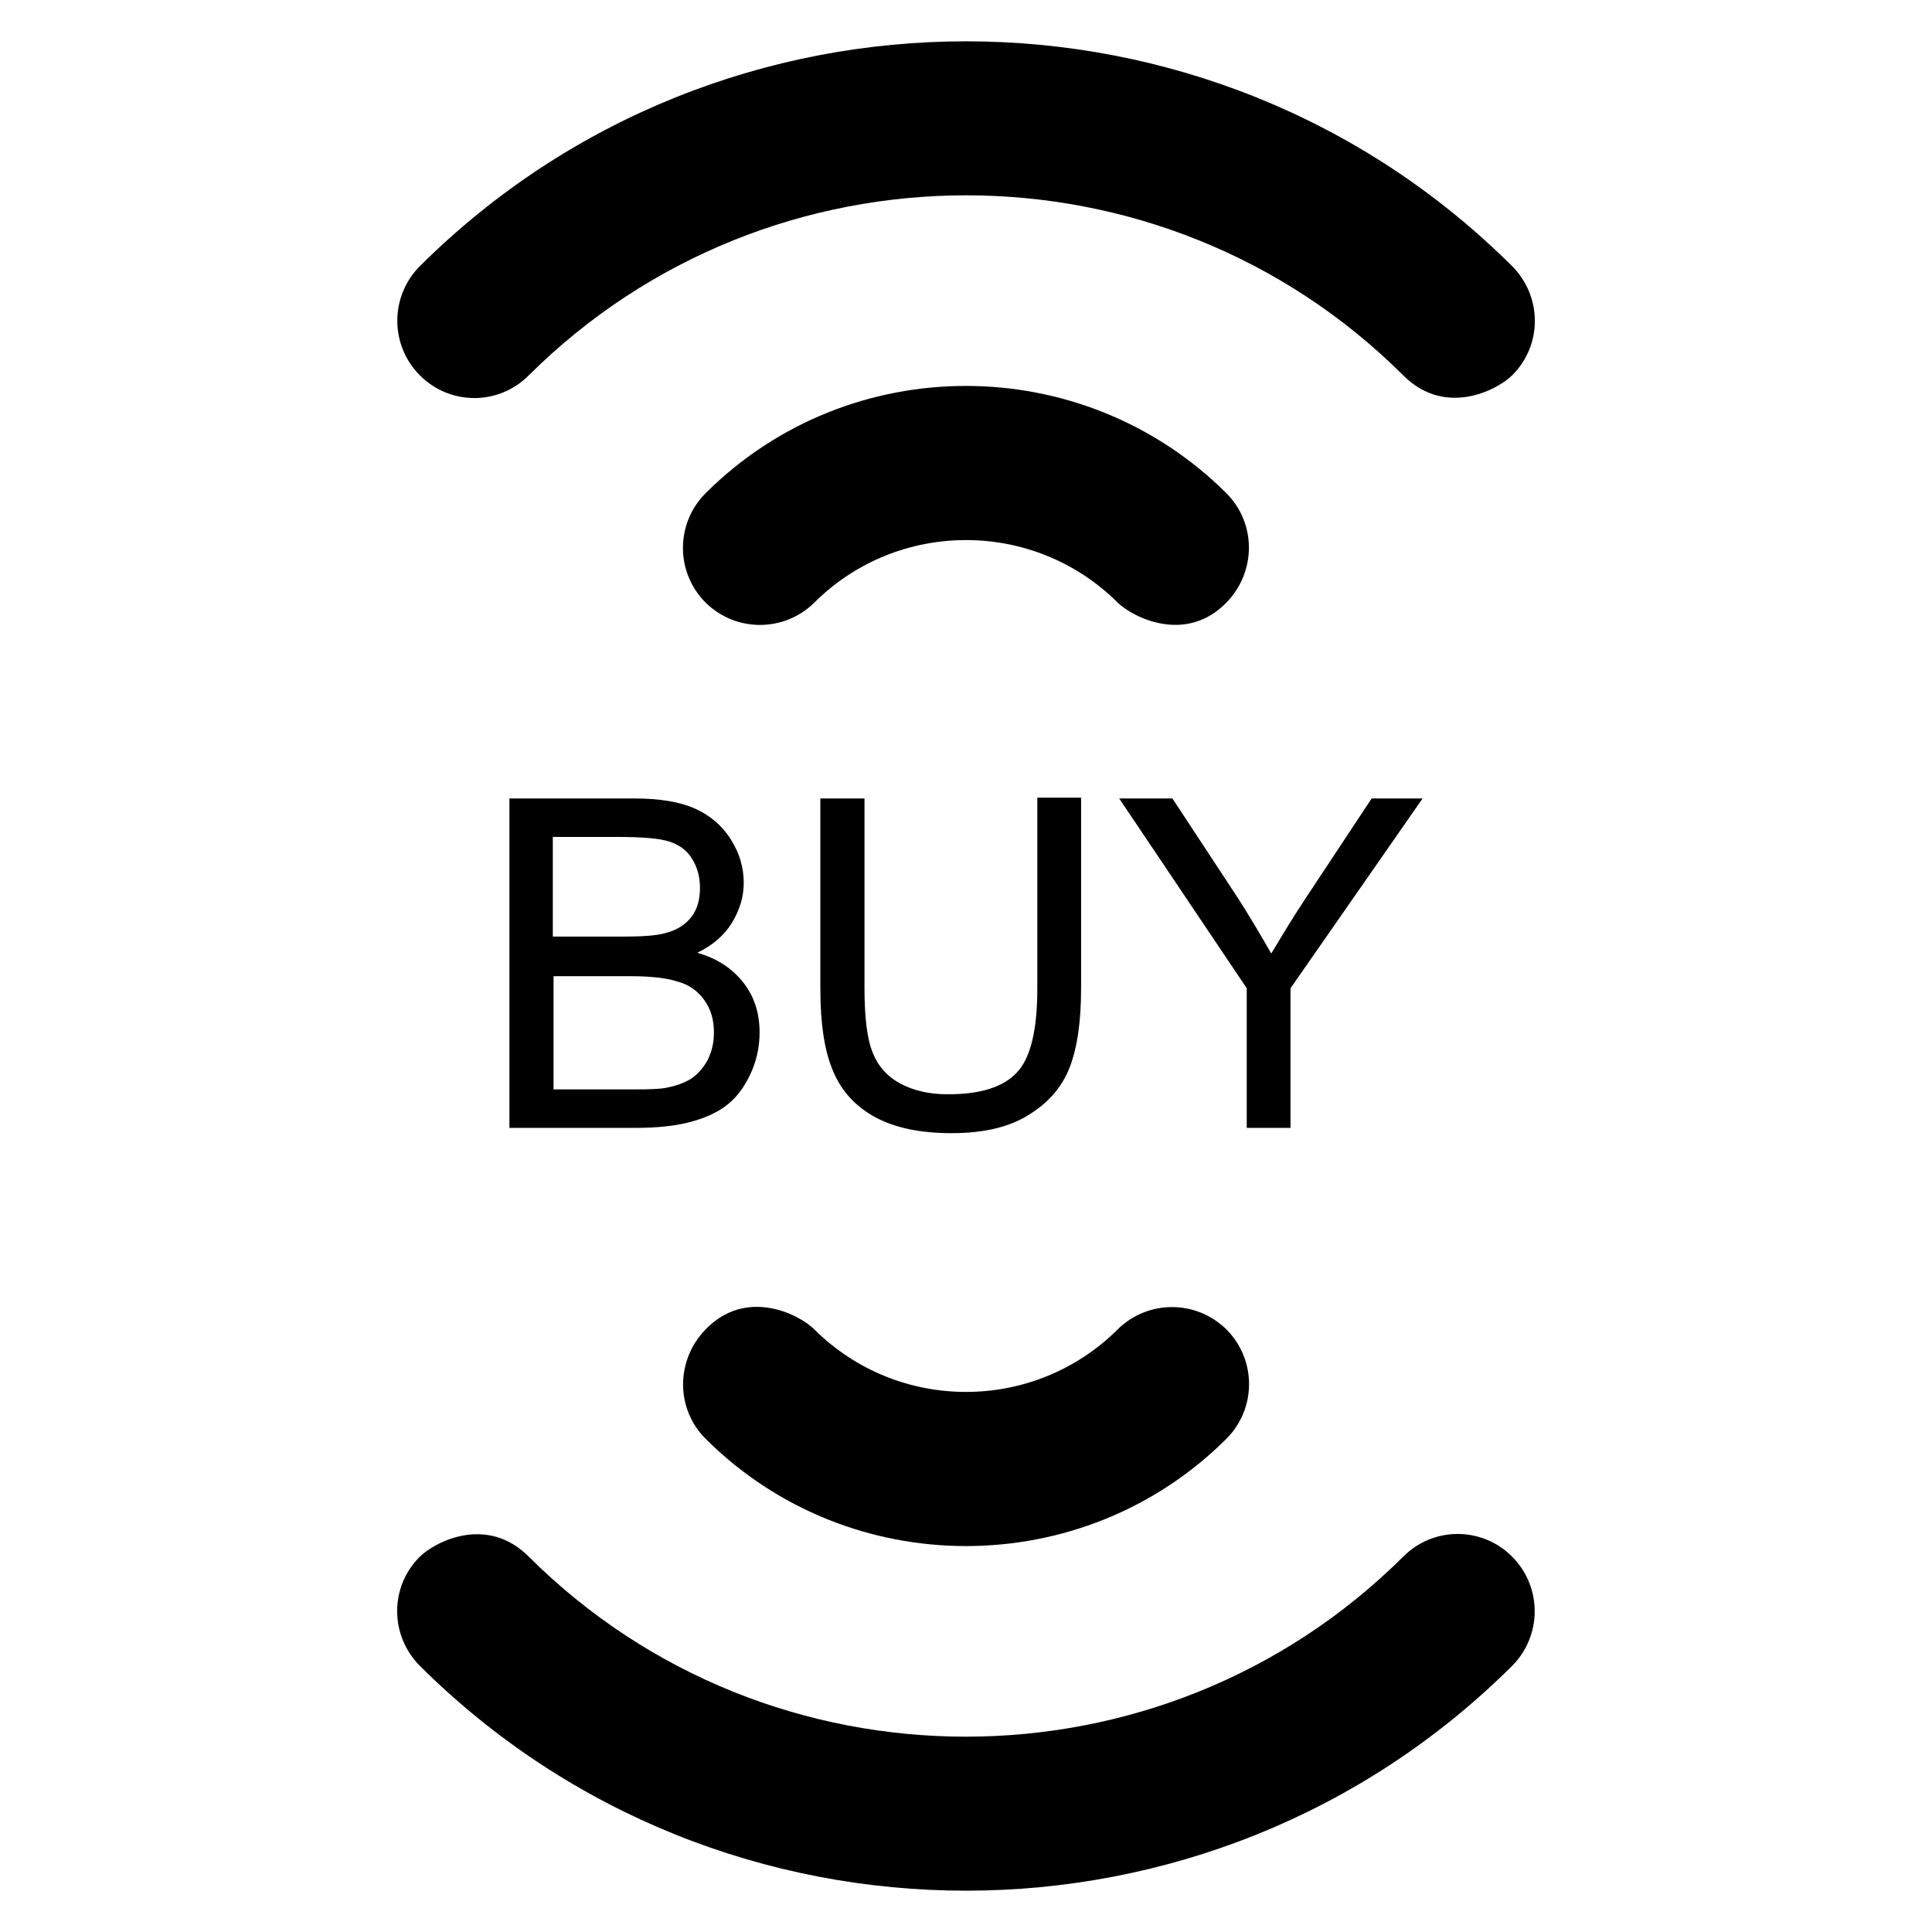
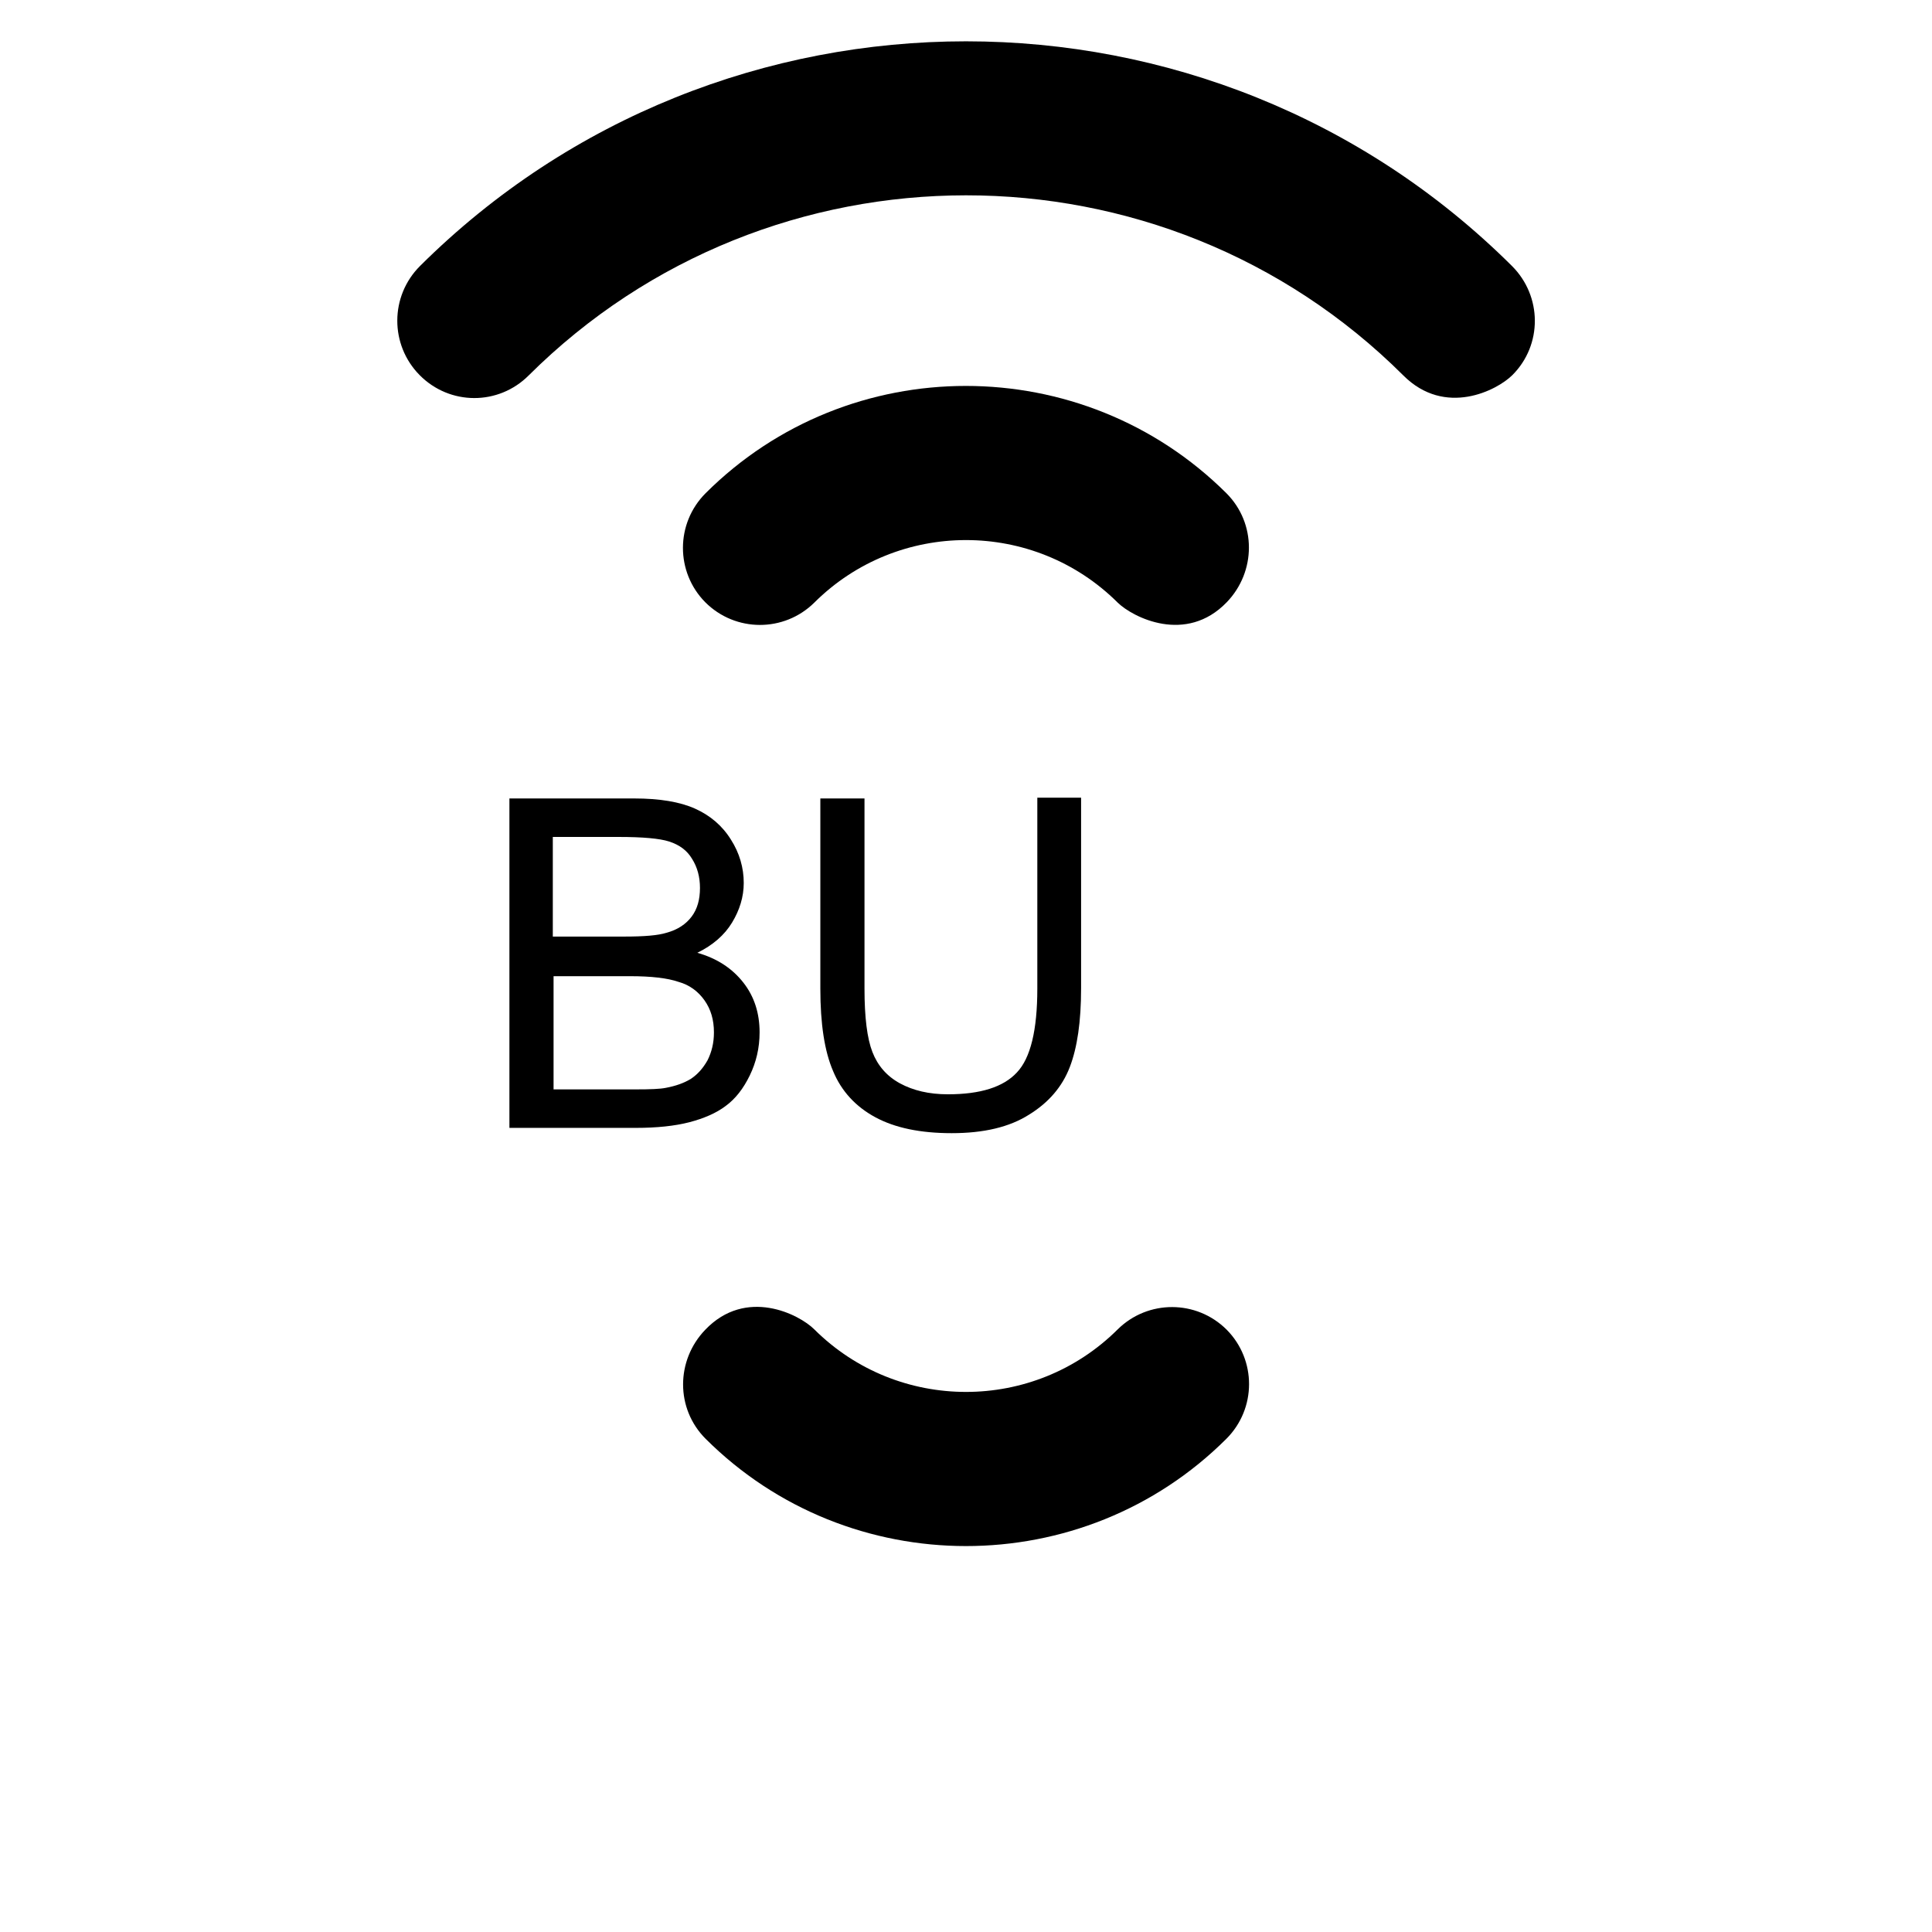
<svg xmlns="http://www.w3.org/2000/svg" fill="#000000" height="800px" width="800px" version="1.1" viewBox="0 0 512 512" enable-background="new 0 0 512 512">
  <g>
    <g>
      <path d="m140.1,99.5c63.9-63.6 167.9-63.7 231.8,0 11.1,11.1 24.9,3.9 28.9-0.1 8-8 7.9-20.9-0.1-28.9-79.8-79.4-209.6-79.4-289.4,0-8,8-8,20.9-0.1,28.9 8,8.1 20.9,8.1 28.9,0.1z" />
      <path d="m325.1,159.6c7.8-8.1 7.9-20.9-0.1-28.9-38.1-37.9-100-37.9-138,0-8,8-8,20.9-0.1,28.9 8,8 20.9,8 28.9,0.1 22.2-22.1 58.2-22.1 80.4,0 4,3.9 18.1,11.1 28.9-0.1z" />
-       <path d="m371.9,412.5c-63.9,63.6-167.9,63.7-231.8,0-11.1-11.1-24.9-3.9-28.9,0.1-8,8-7.9,20.9 0.1,28.9 79.8,79.4 209.6,79.4 289.4,0 8-8 8-20.9 0.1-28.9-8-8.1-20.9-8.1-28.9-0.1z" />
      <path d="m325,381.3c8-8 8-20.9 0.1-28.9-8-8-20.9-8-28.9-0.1-22.2,22.1-58.2,22.1-80.4,0-4-4-18.1-11.2-28.9,0.1-7.8,8.1-7.9,20.9 0.1,28.9 38,37.9 100,37.9 138,0z" />
      <path d="m135,211.6v87.3h33.5c5.6,0 10.3-0.5 14.2-1.5 3.8-1 7.1-2.4 9.6-4.3 2.6-1.9 4.7-4.6 6.4-8.1 1.7-3.5 2.6-7.3 2.6-11.4 0-5.1-1.4-9.5-4.3-13.2-2.9-3.7-6.9-6.4-12.2-7.9 4.1-2 7.2-4.7 9.2-8 2-3.3 3.1-6.8 3.1-10.5 0-4-1.1-7.9-3.4-11.5-2.3-3.7-5.5-6.4-9.5-8.2-4-1.8-9.4-2.7-16.1-2.7h-33.1zm51.7,53.5c1.7,2.4 2.5,5.2 2.5,8.5 0,2.8-0.6,5.2-1.7,7.4-1.2,2.1-2.6,3.7-4.4,4.9-1.8,1.1-4,1.9-6.7,2.4-1.5,0.3-4.1,0.4-7.9,0.4h-21.8v-30h20.3c5.6,0 9.9,0.5 12.8,1.5 2.9,0.8 5.2,2.5 6.9,4.9zm-3.3-37.5c1.4,2.2 2.1,4.8 2.1,7.7 0,3.1-0.7,5.6-2.2,7.6-1.5,2-3.7,3.5-6.7,4.3-2.2,0.7-5.9,1-11.1,1h-19v-26.4h17.5c6.3,0 10.8,0.4 13.3,1.2 2.8,0.9 4.8,2.4 6.1,4.6z" />
      <path d="m217.4,211.6v50.4c0,9.3 1.1,16.6 3.4,21.9 2.2,5.3 6,9.4 11.2,12.2 5.2,2.8 11.9,4.2 20.2,4.2 8.5,0 15.3-1.6 20.5-4.9 5.2-3.2 8.8-7.4 10.8-12.6 2-5.2 3-12.1 3-20.9v-50.5h-11.6v50.6c0,11-1.8,18.4-5.4,22.2-3.6,3.9-9.7,5.8-18.3,5.8-5,0-9.2-1-12.7-2.9-3.5-1.9-5.9-4.7-7.3-8.3-1.4-3.6-2.1-9.2-2.1-16.8v-50.4h-11.7z" />
-       <path d="m342,261.9l35-50.3h-13.5l-17,25.7c-3.8,5.7-6.9,10.9-9.6,15.4-2.8-4.9-5.7-9.8-8.9-14.8l-17.3-26.3h-14.1l33.8,50.3v37h11.6v-37z" />
    </g>
  </g>
</svg>